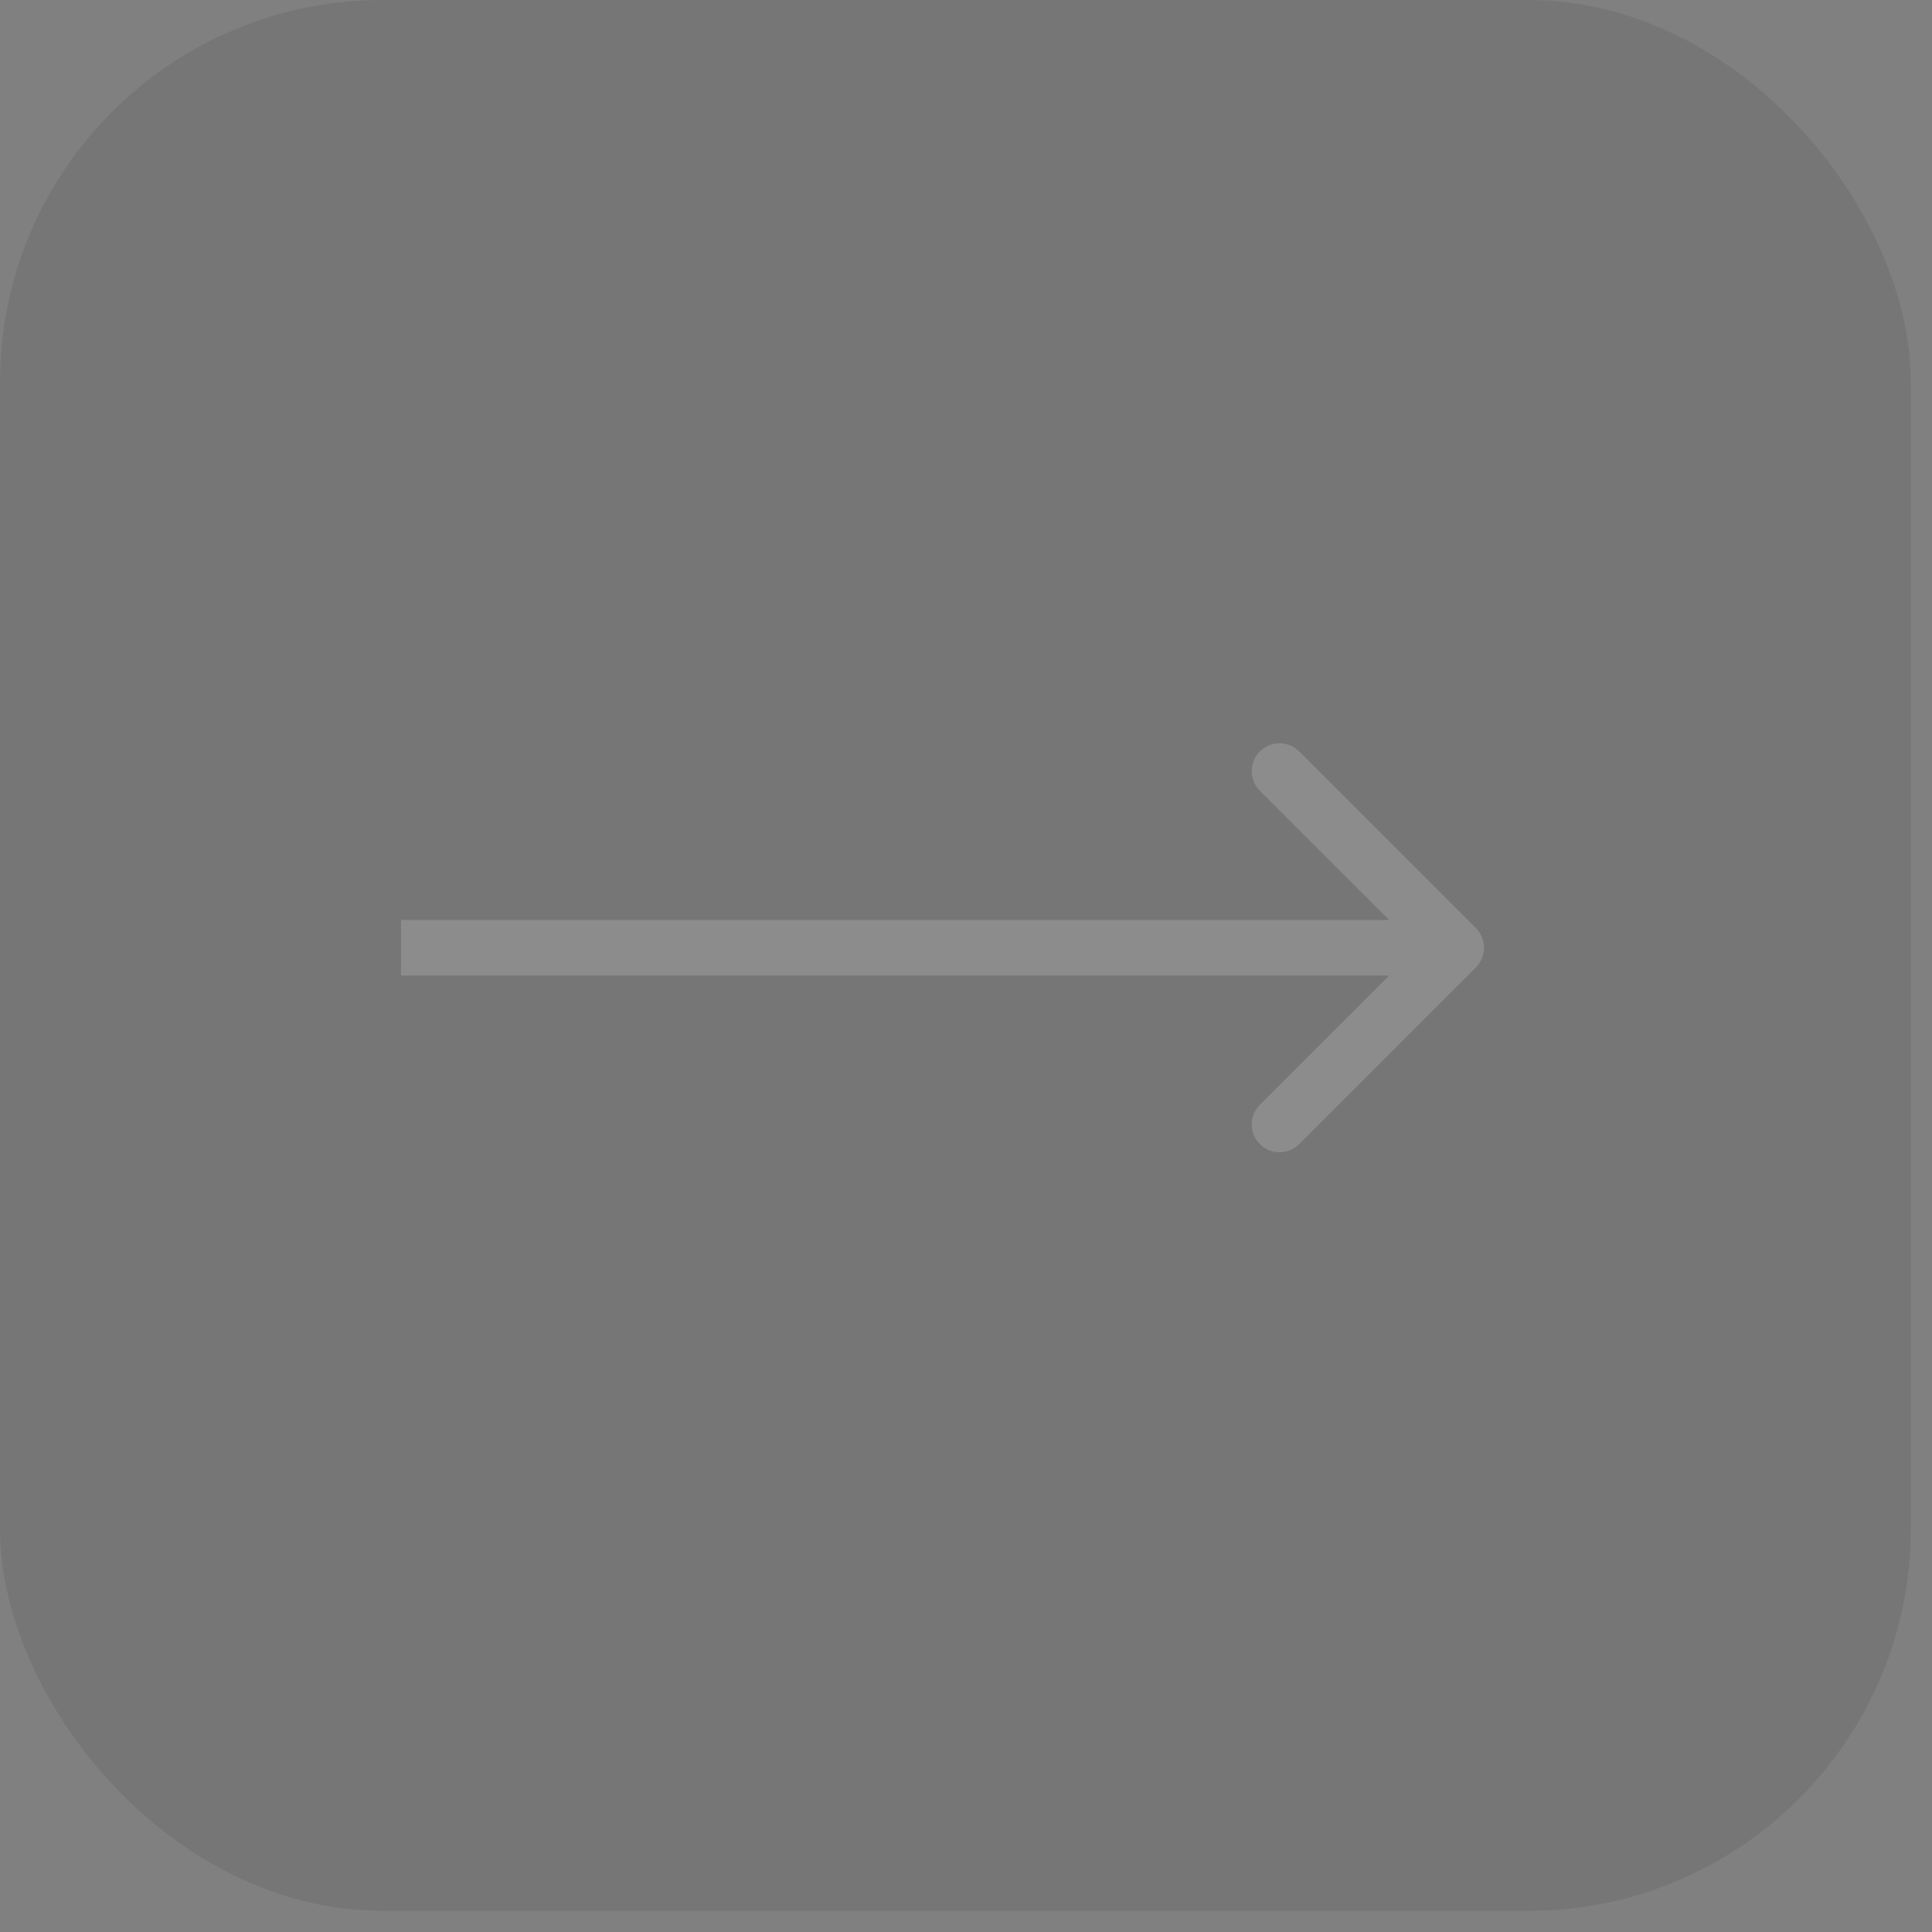
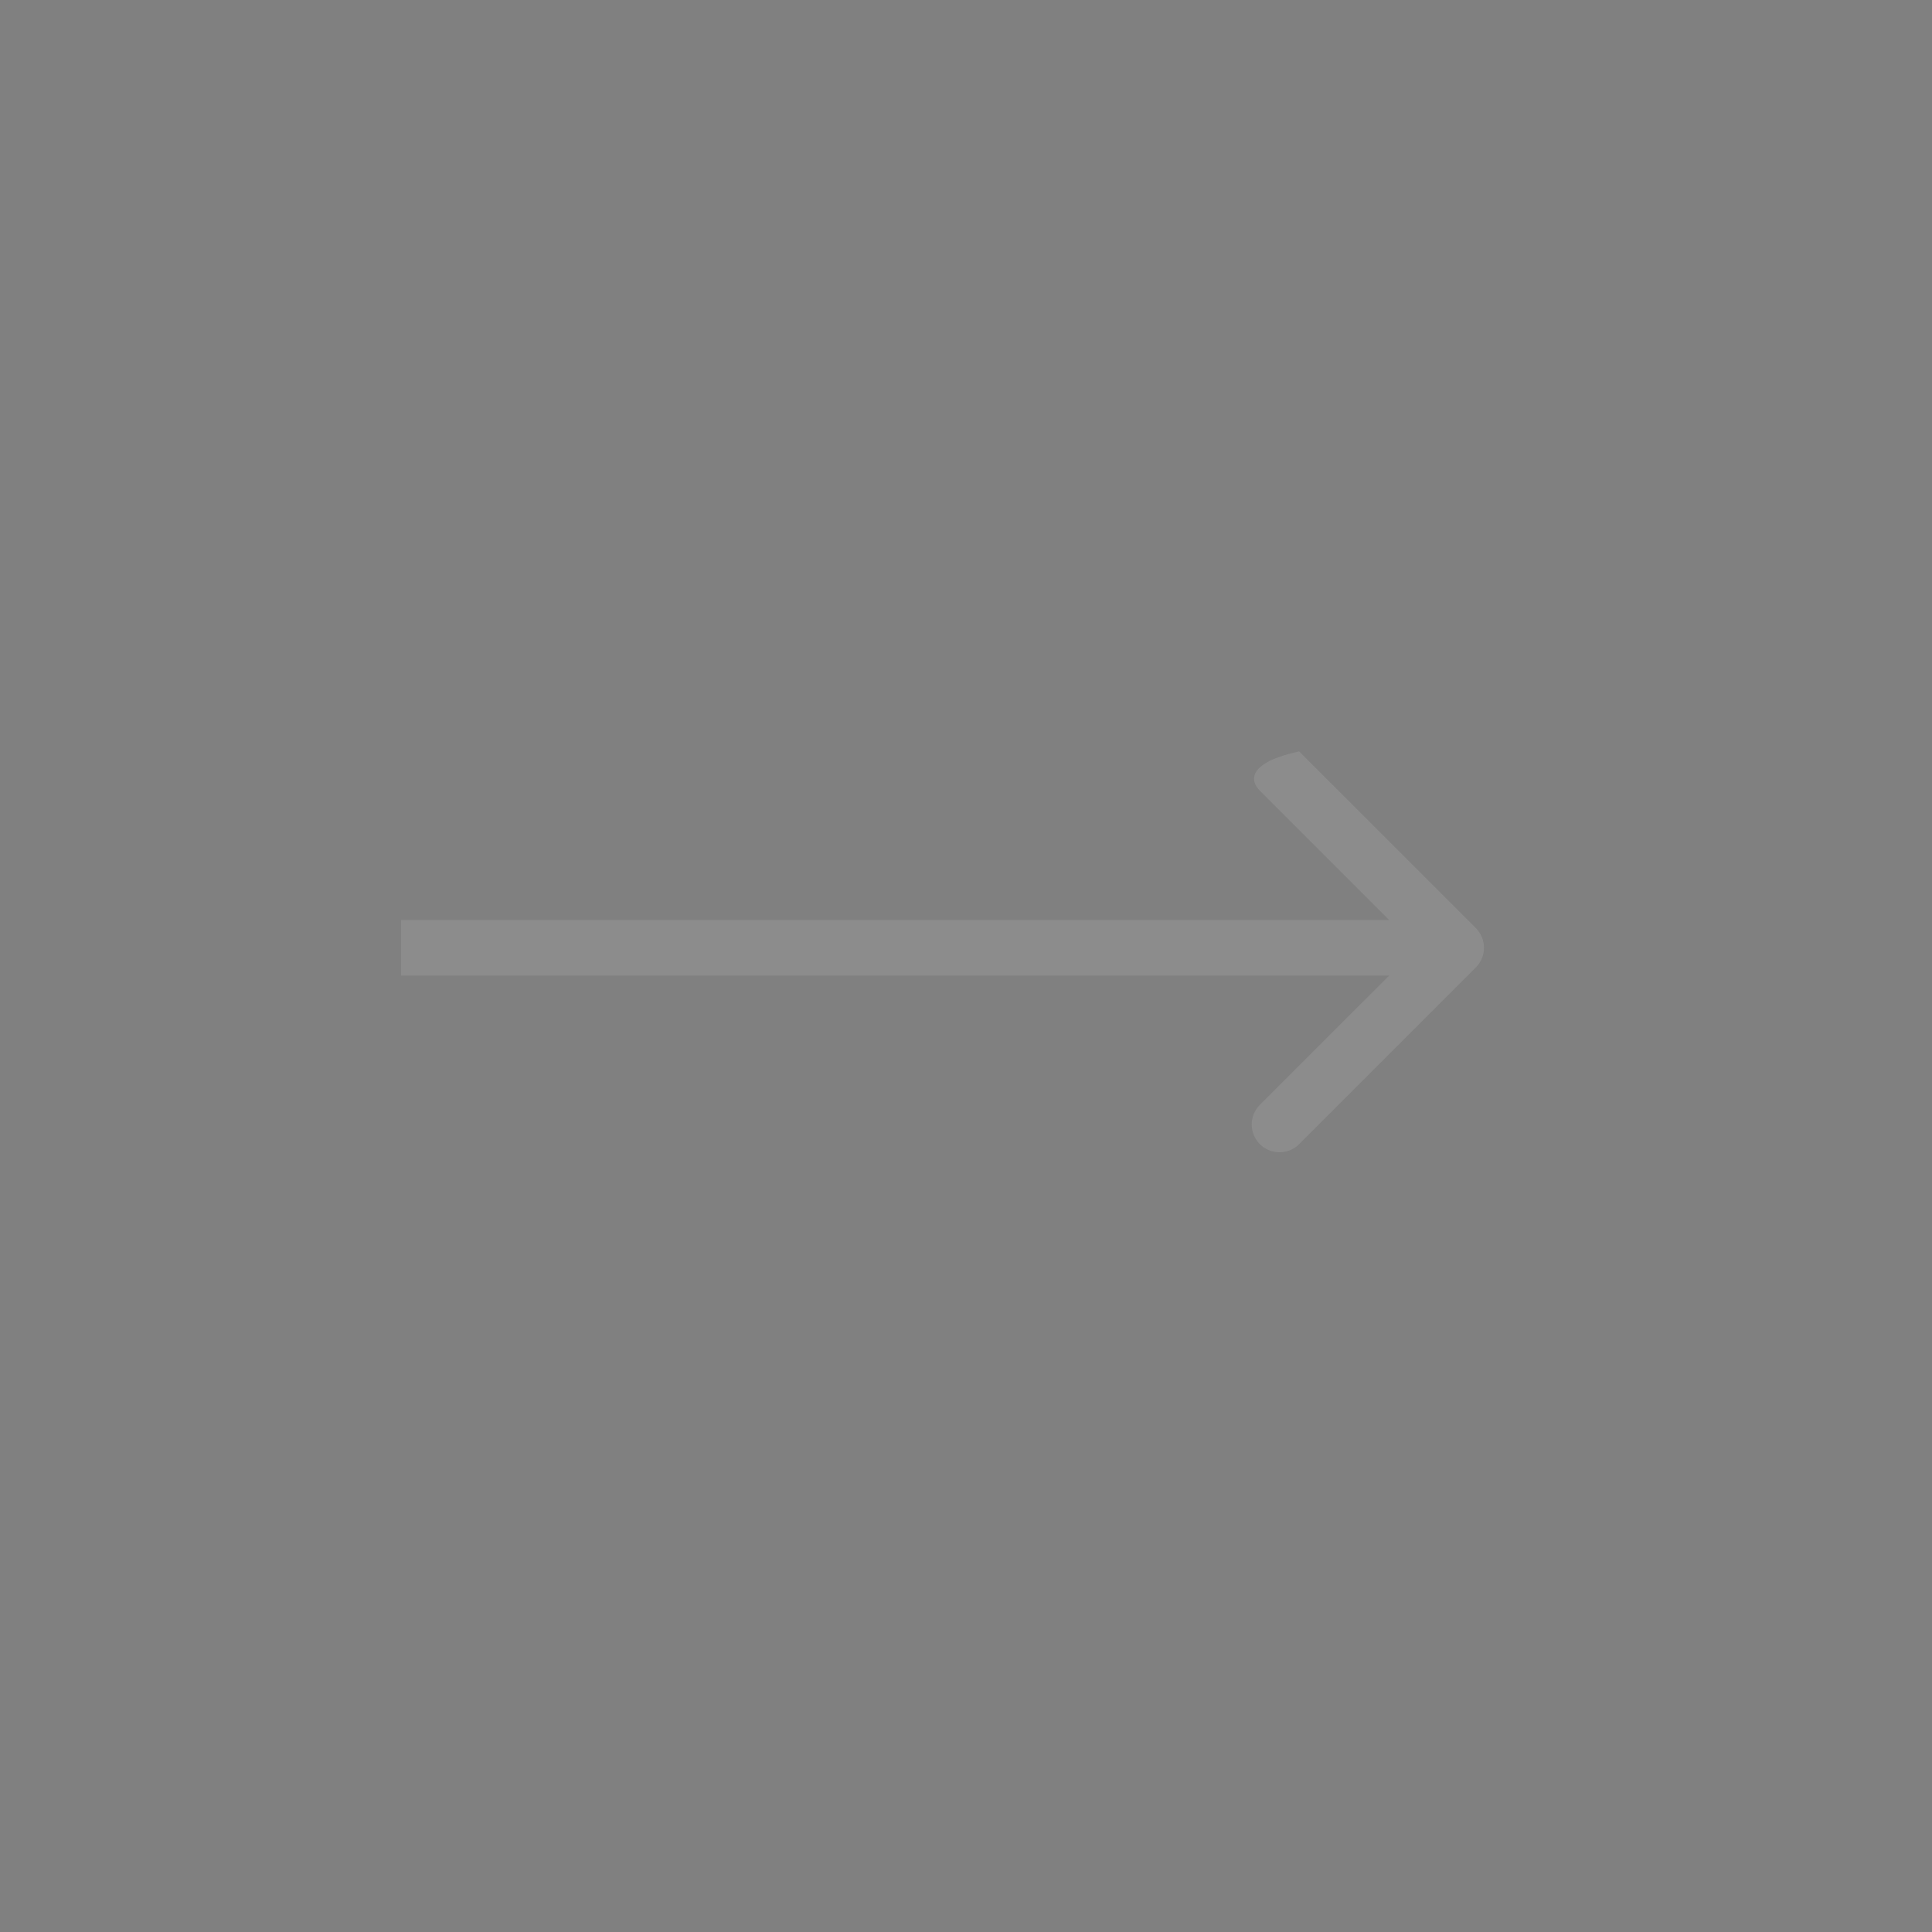
<svg xmlns="http://www.w3.org/2000/svg" width="53" height="53" viewBox="0 0 53 53" fill="none">
  <rect x="0" y="0" width="53" height="53" fill="#808080" stroke="none" />
  <g opacity="0.1">
-     <rect width="52.419" height="52.419" rx="10.484" fill="#212121" />
-     <path d="M40.487 26.539C40.784 26.241 40.784 25.759 40.487 25.461L35.639 20.613C35.341 20.316 34.859 20.316 34.561 20.613C34.264 20.911 34.264 21.393 34.561 21.691L38.871 26L34.561 30.309C34.264 30.607 34.264 31.089 34.561 31.387C34.859 31.684 35.341 31.684 35.639 31.387L40.487 26.539ZM11 26V26.762H39.948V26V25.238H11V26Z" fill="white" />
+     <path d="M40.487 26.539C40.784 26.241 40.784 25.759 40.487 25.461L35.639 20.613C34.264 20.911 34.264 21.393 34.561 21.691L38.871 26L34.561 30.309C34.264 30.607 34.264 31.089 34.561 31.387C34.859 31.684 35.341 31.684 35.639 31.387L40.487 26.539ZM11 26V26.762H39.948V26V25.238H11V26Z" fill="white" />
  </g>
</svg>